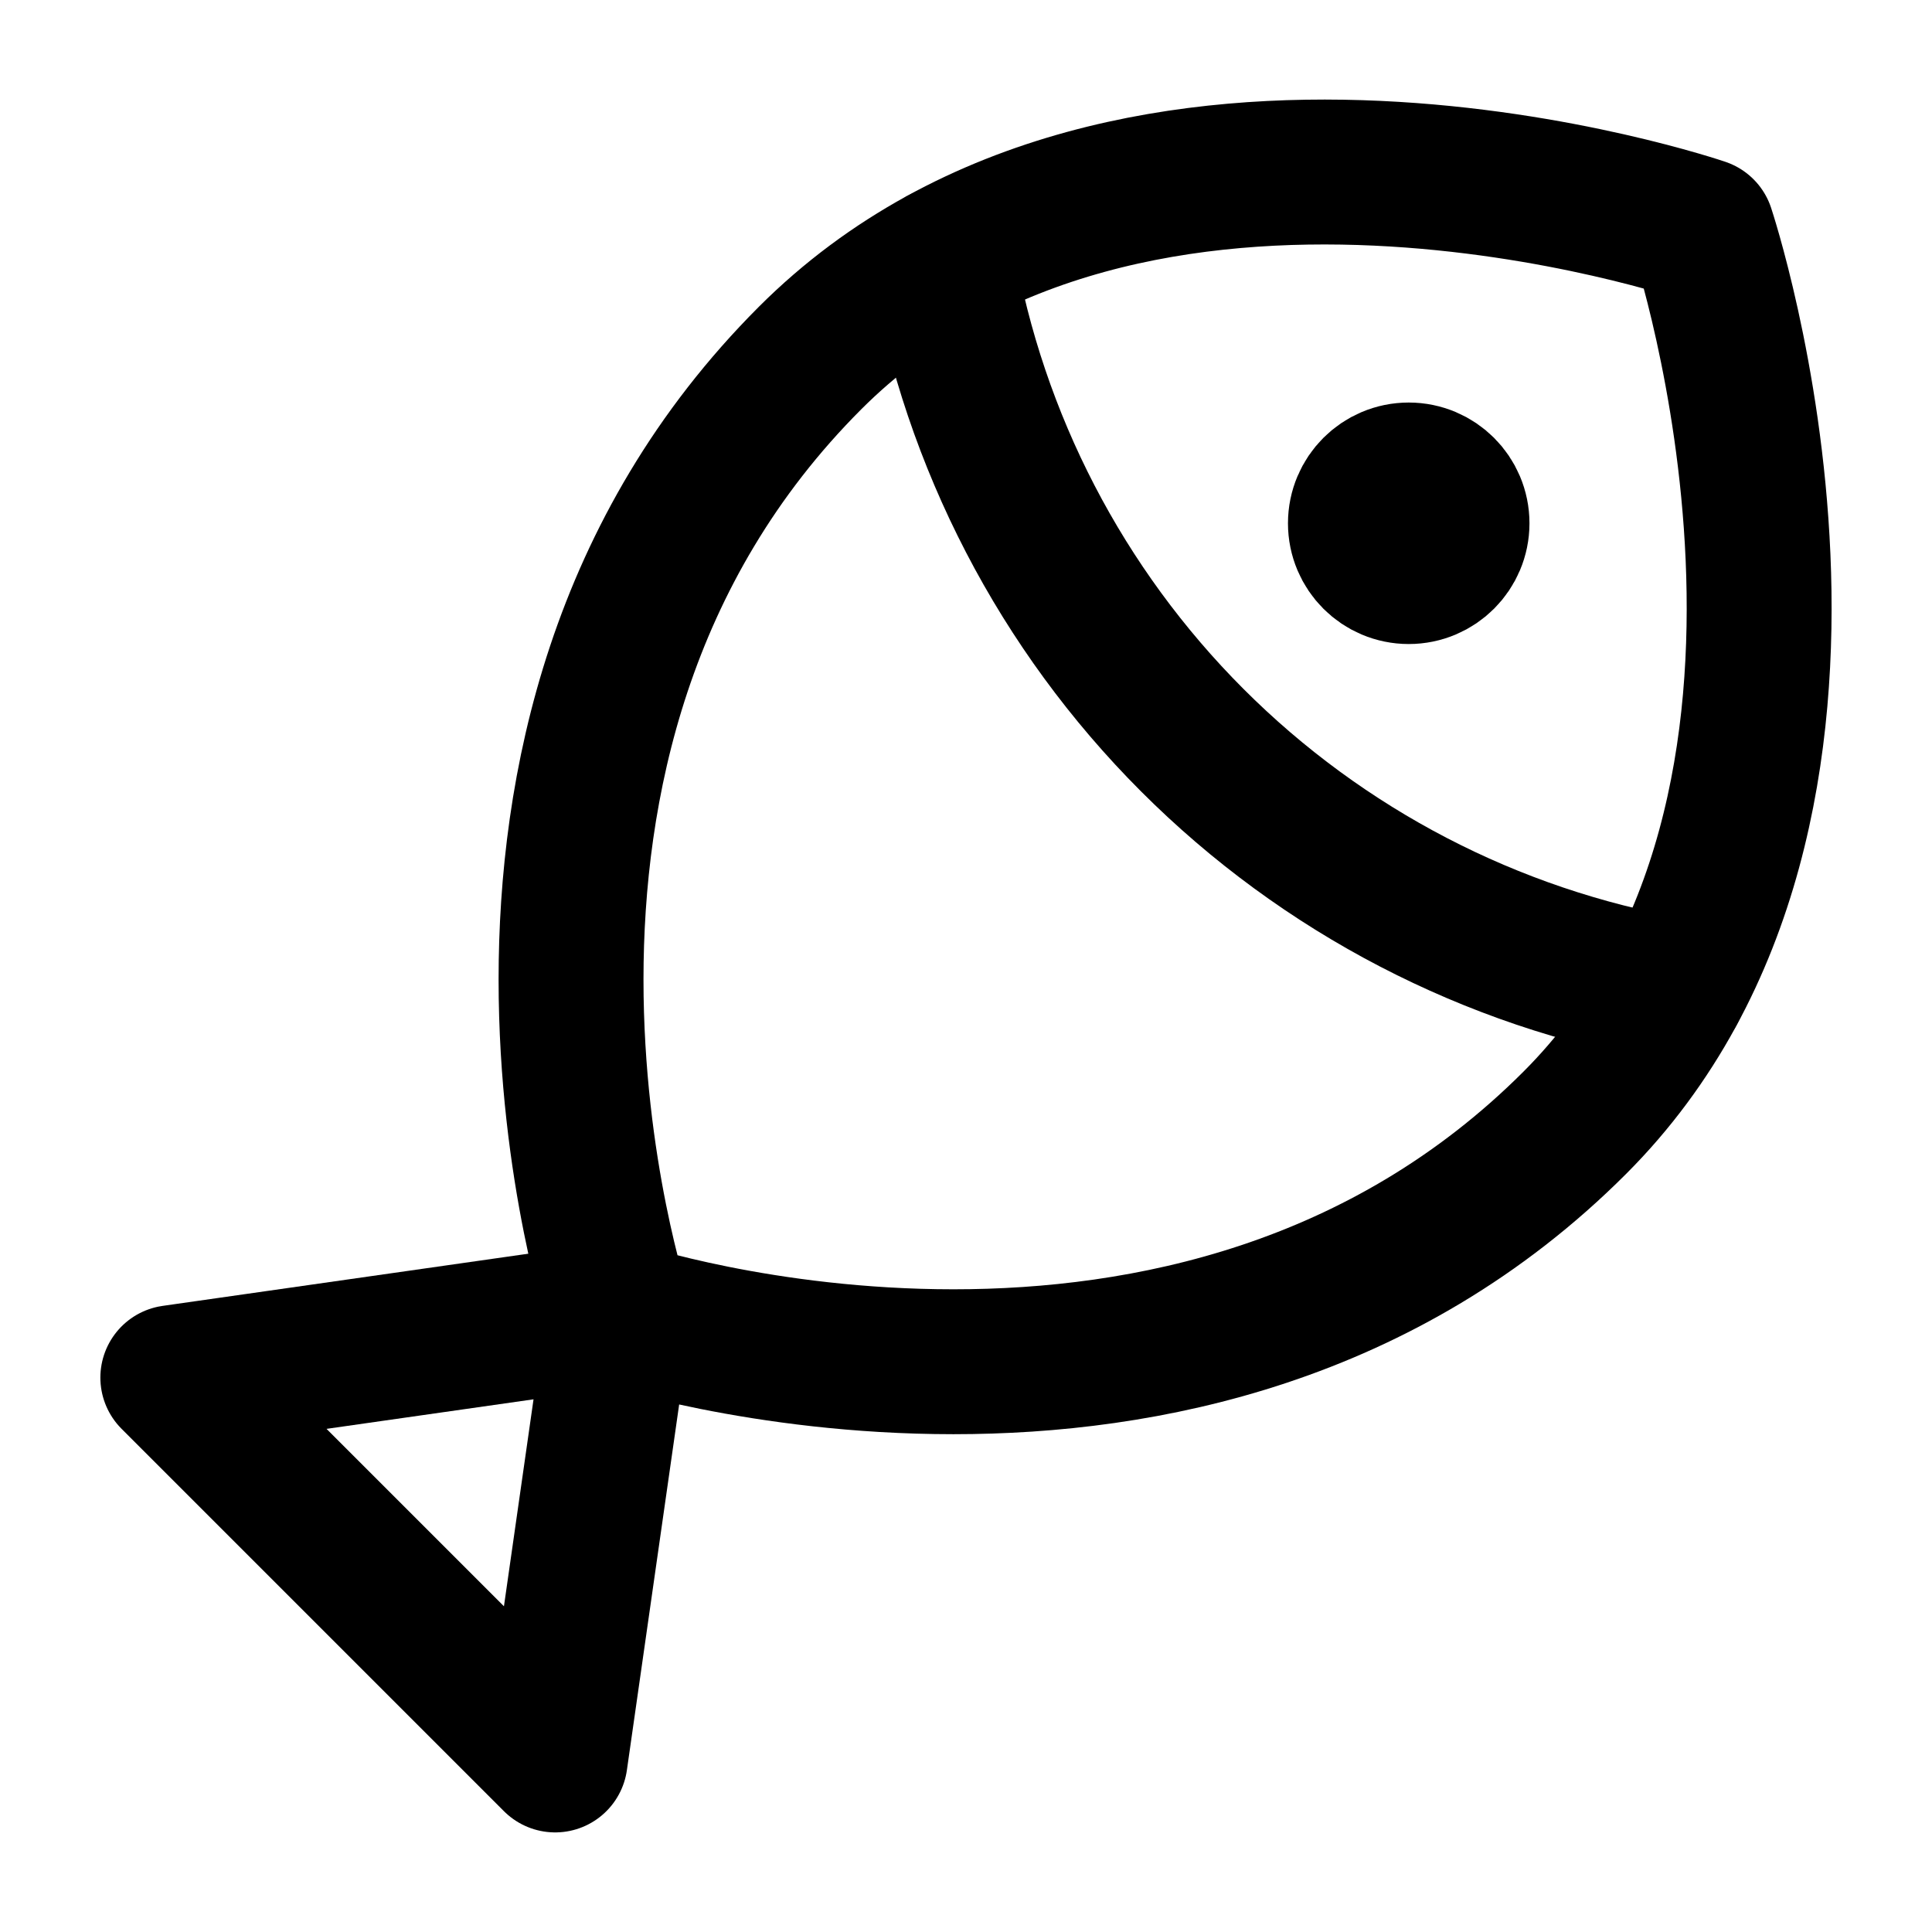
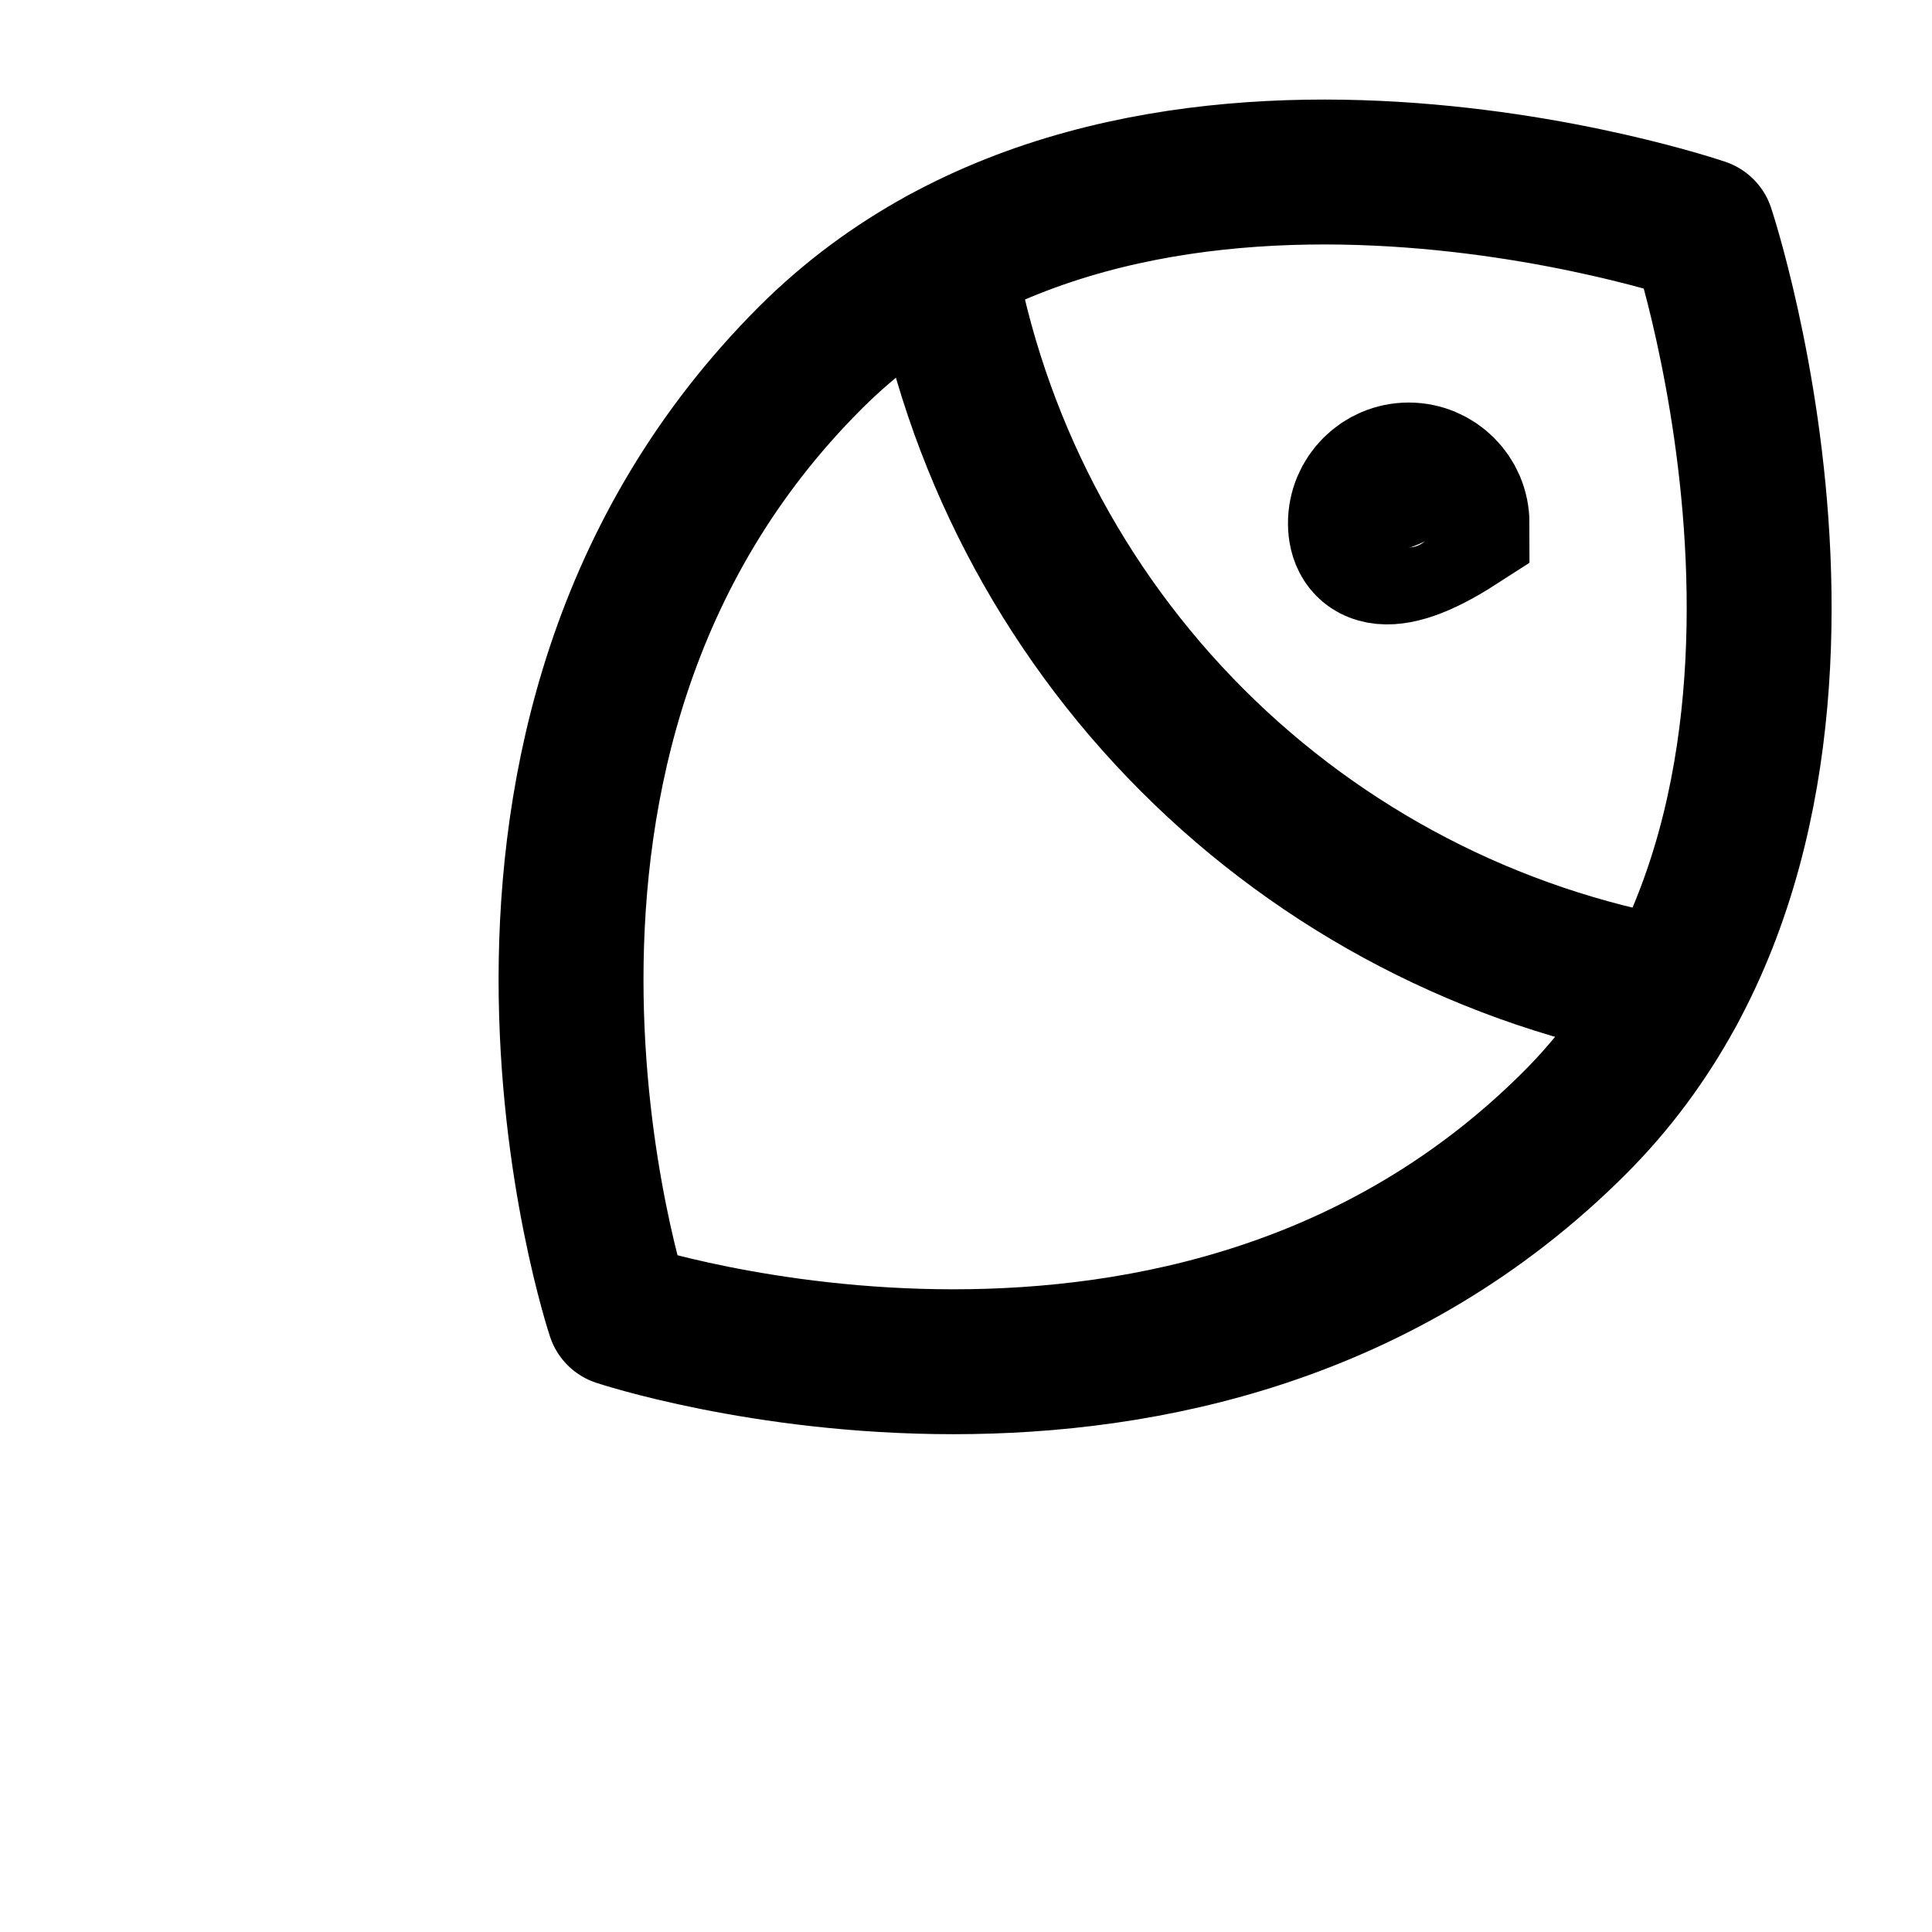
<svg xmlns="http://www.w3.org/2000/svg" width="20" height="20" viewBox="0 0 20 20" fill="none">
  <path d="M9.758 2.683C10.086 4.569 10.989 6.308 12.342 7.662C13.695 9.016 15.434 9.92 17.32 10.249" stroke="#000000" stroke-width="1.5" stroke-linecap="round" stroke-linejoin="round" />
-   <path d="M14.583 4.917C14.859 4.917 15.083 5.141 15.083 5.417C15.083 5.693 14.859 5.917 14.583 5.917C14.307 5.917 14.083 5.693 14.083 5.417C14.083 5.141 14.307 4.917 14.583 4.917Z" fill="#000000" stroke="#000000" stroke-width="1.5" />
-   <path d="M6.407 13.602L5.747 18.219L1.789 14.261L6.407 13.602Z" stroke="#000000" stroke-width="1.5" stroke-linecap="round" stroke-linejoin="round" />
+   <path d="M14.583 4.917C14.859 4.917 15.083 5.141 15.083 5.417C14.307 5.917 14.083 5.693 14.083 5.417C14.083 5.141 14.307 4.917 14.583 4.917Z" fill="#000000" stroke="#000000" stroke-width="1.5" />
  <path d="M17.622 2.386C17.622 2.386 19.601 8.323 16.302 11.623C12.344 15.581 6.406 13.602 6.406 13.602C6.406 13.602 4.427 7.667 8.386 3.706C11.726 0.366 17.622 2.386 17.622 2.386Z" stroke="#000000" stroke-width="1.5" stroke-linecap="round" stroke-linejoin="round" />
</svg>